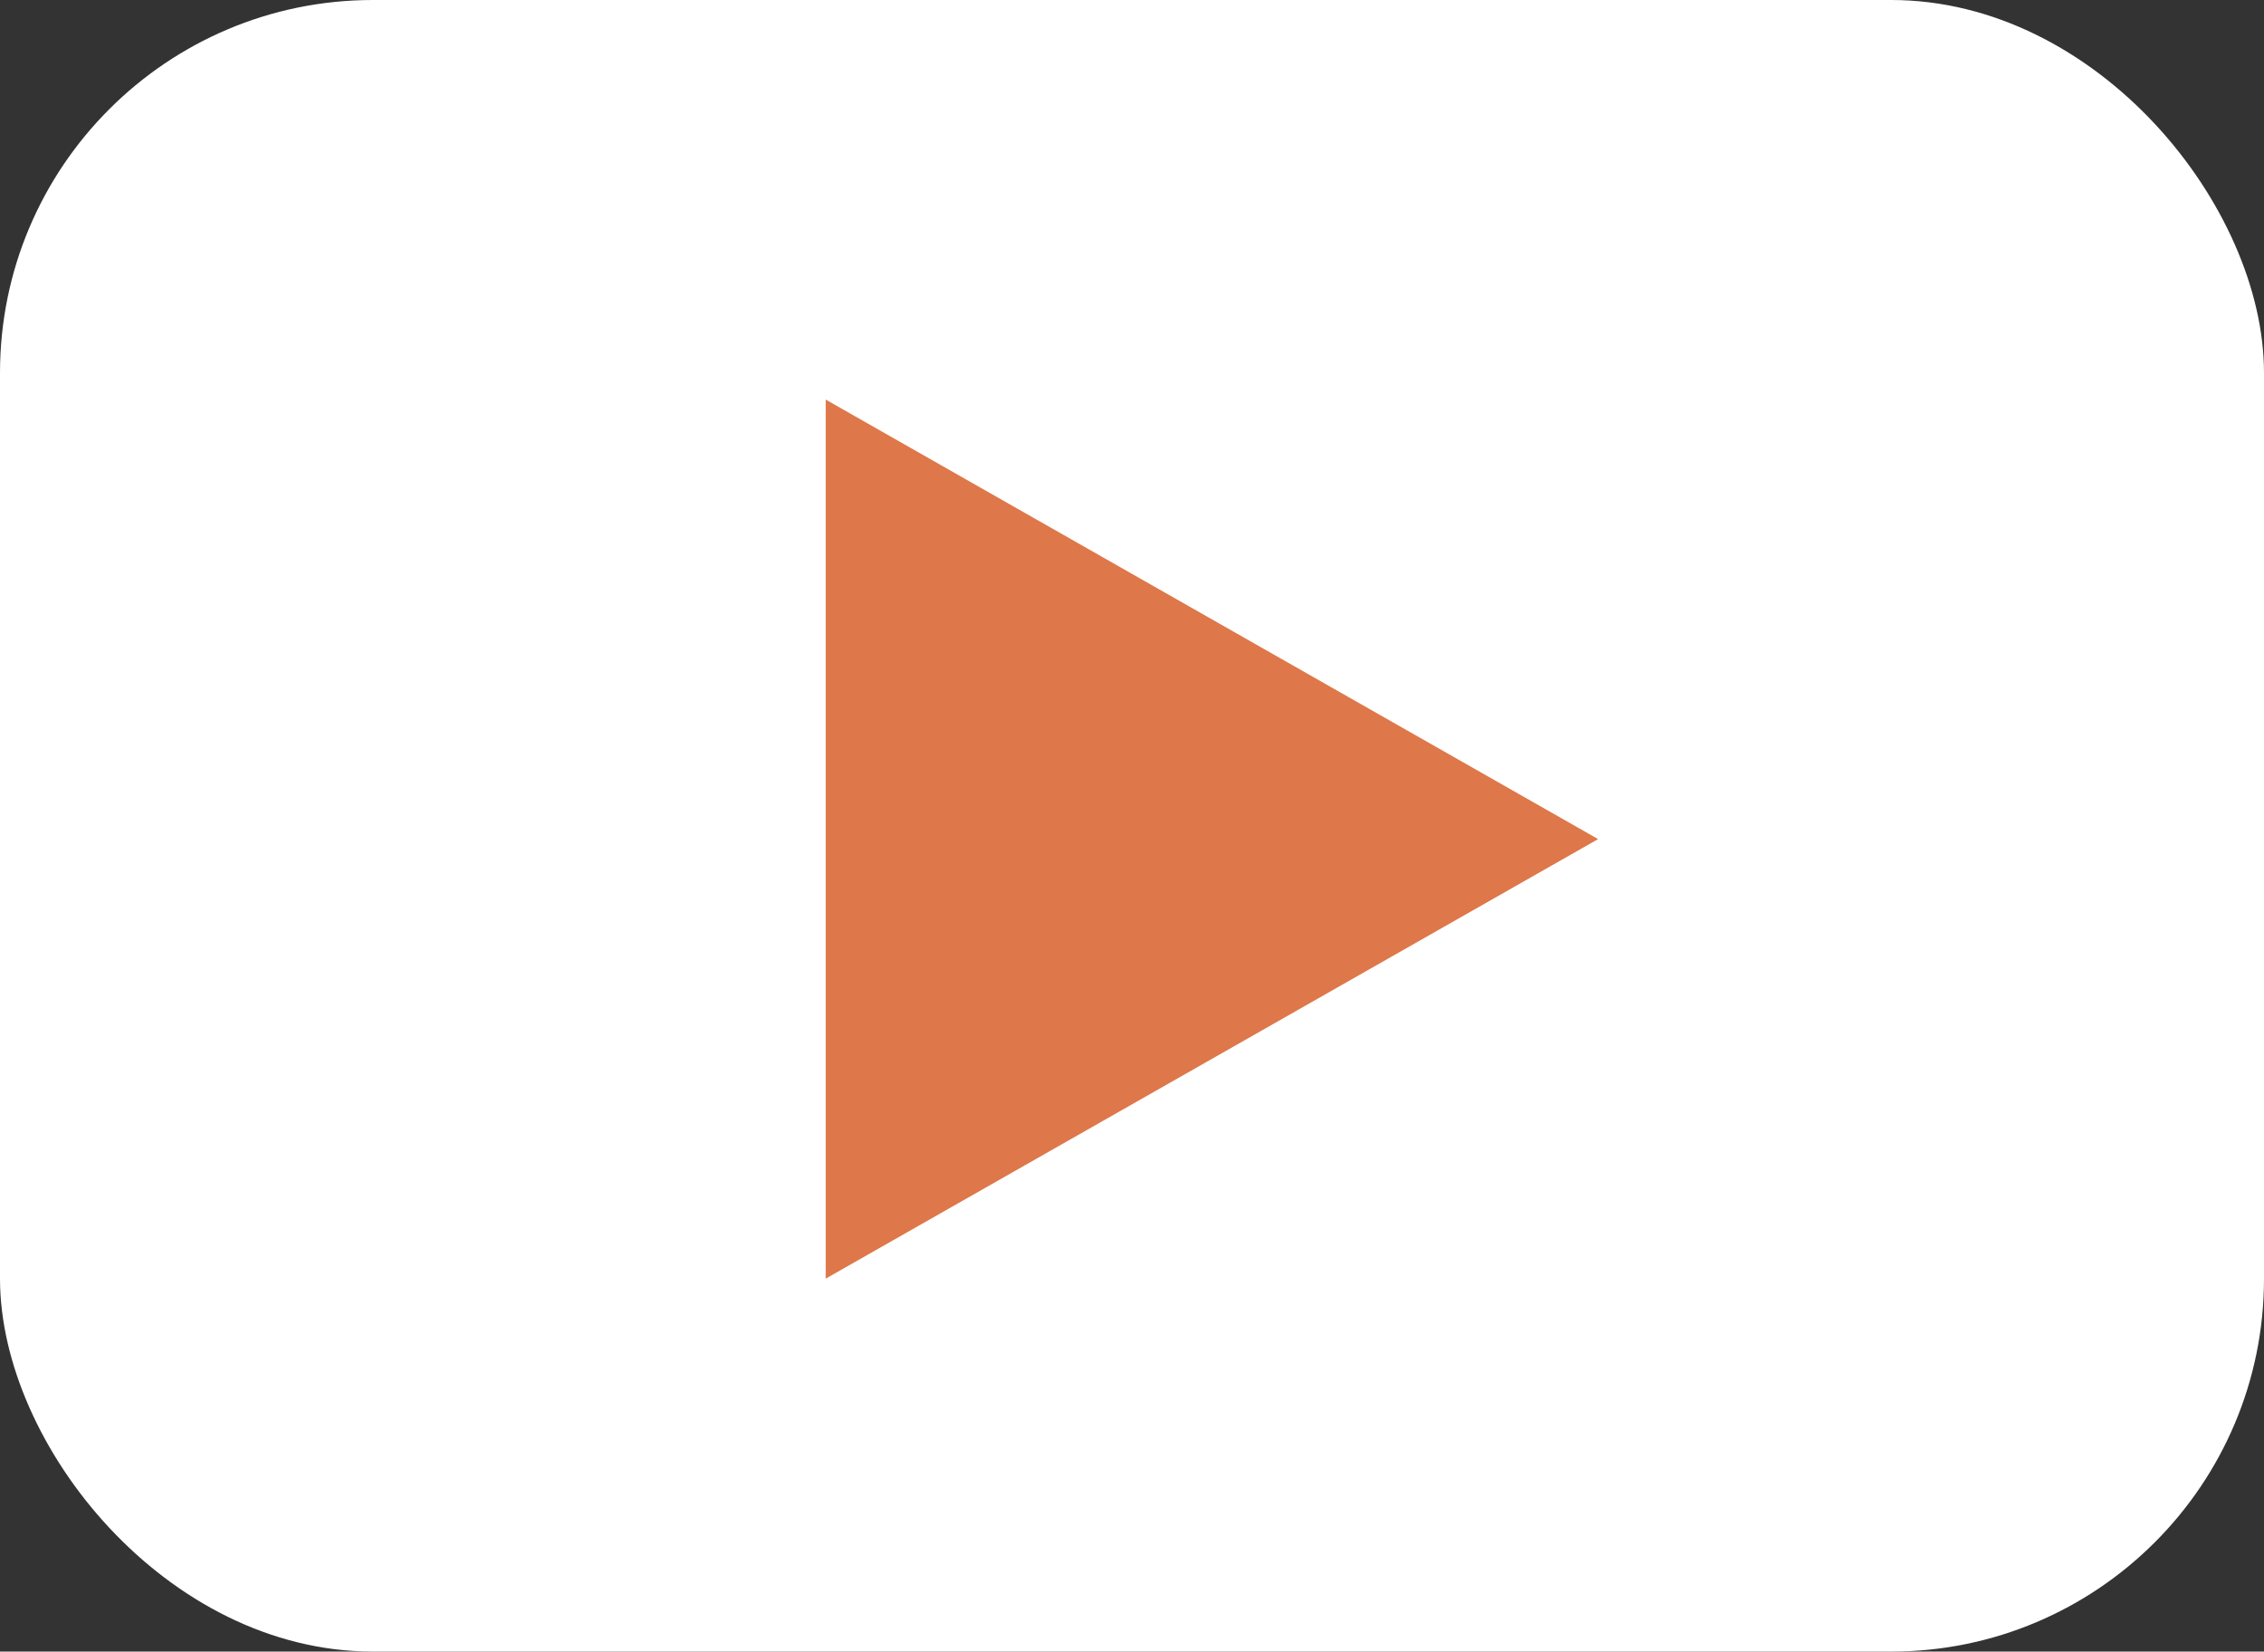
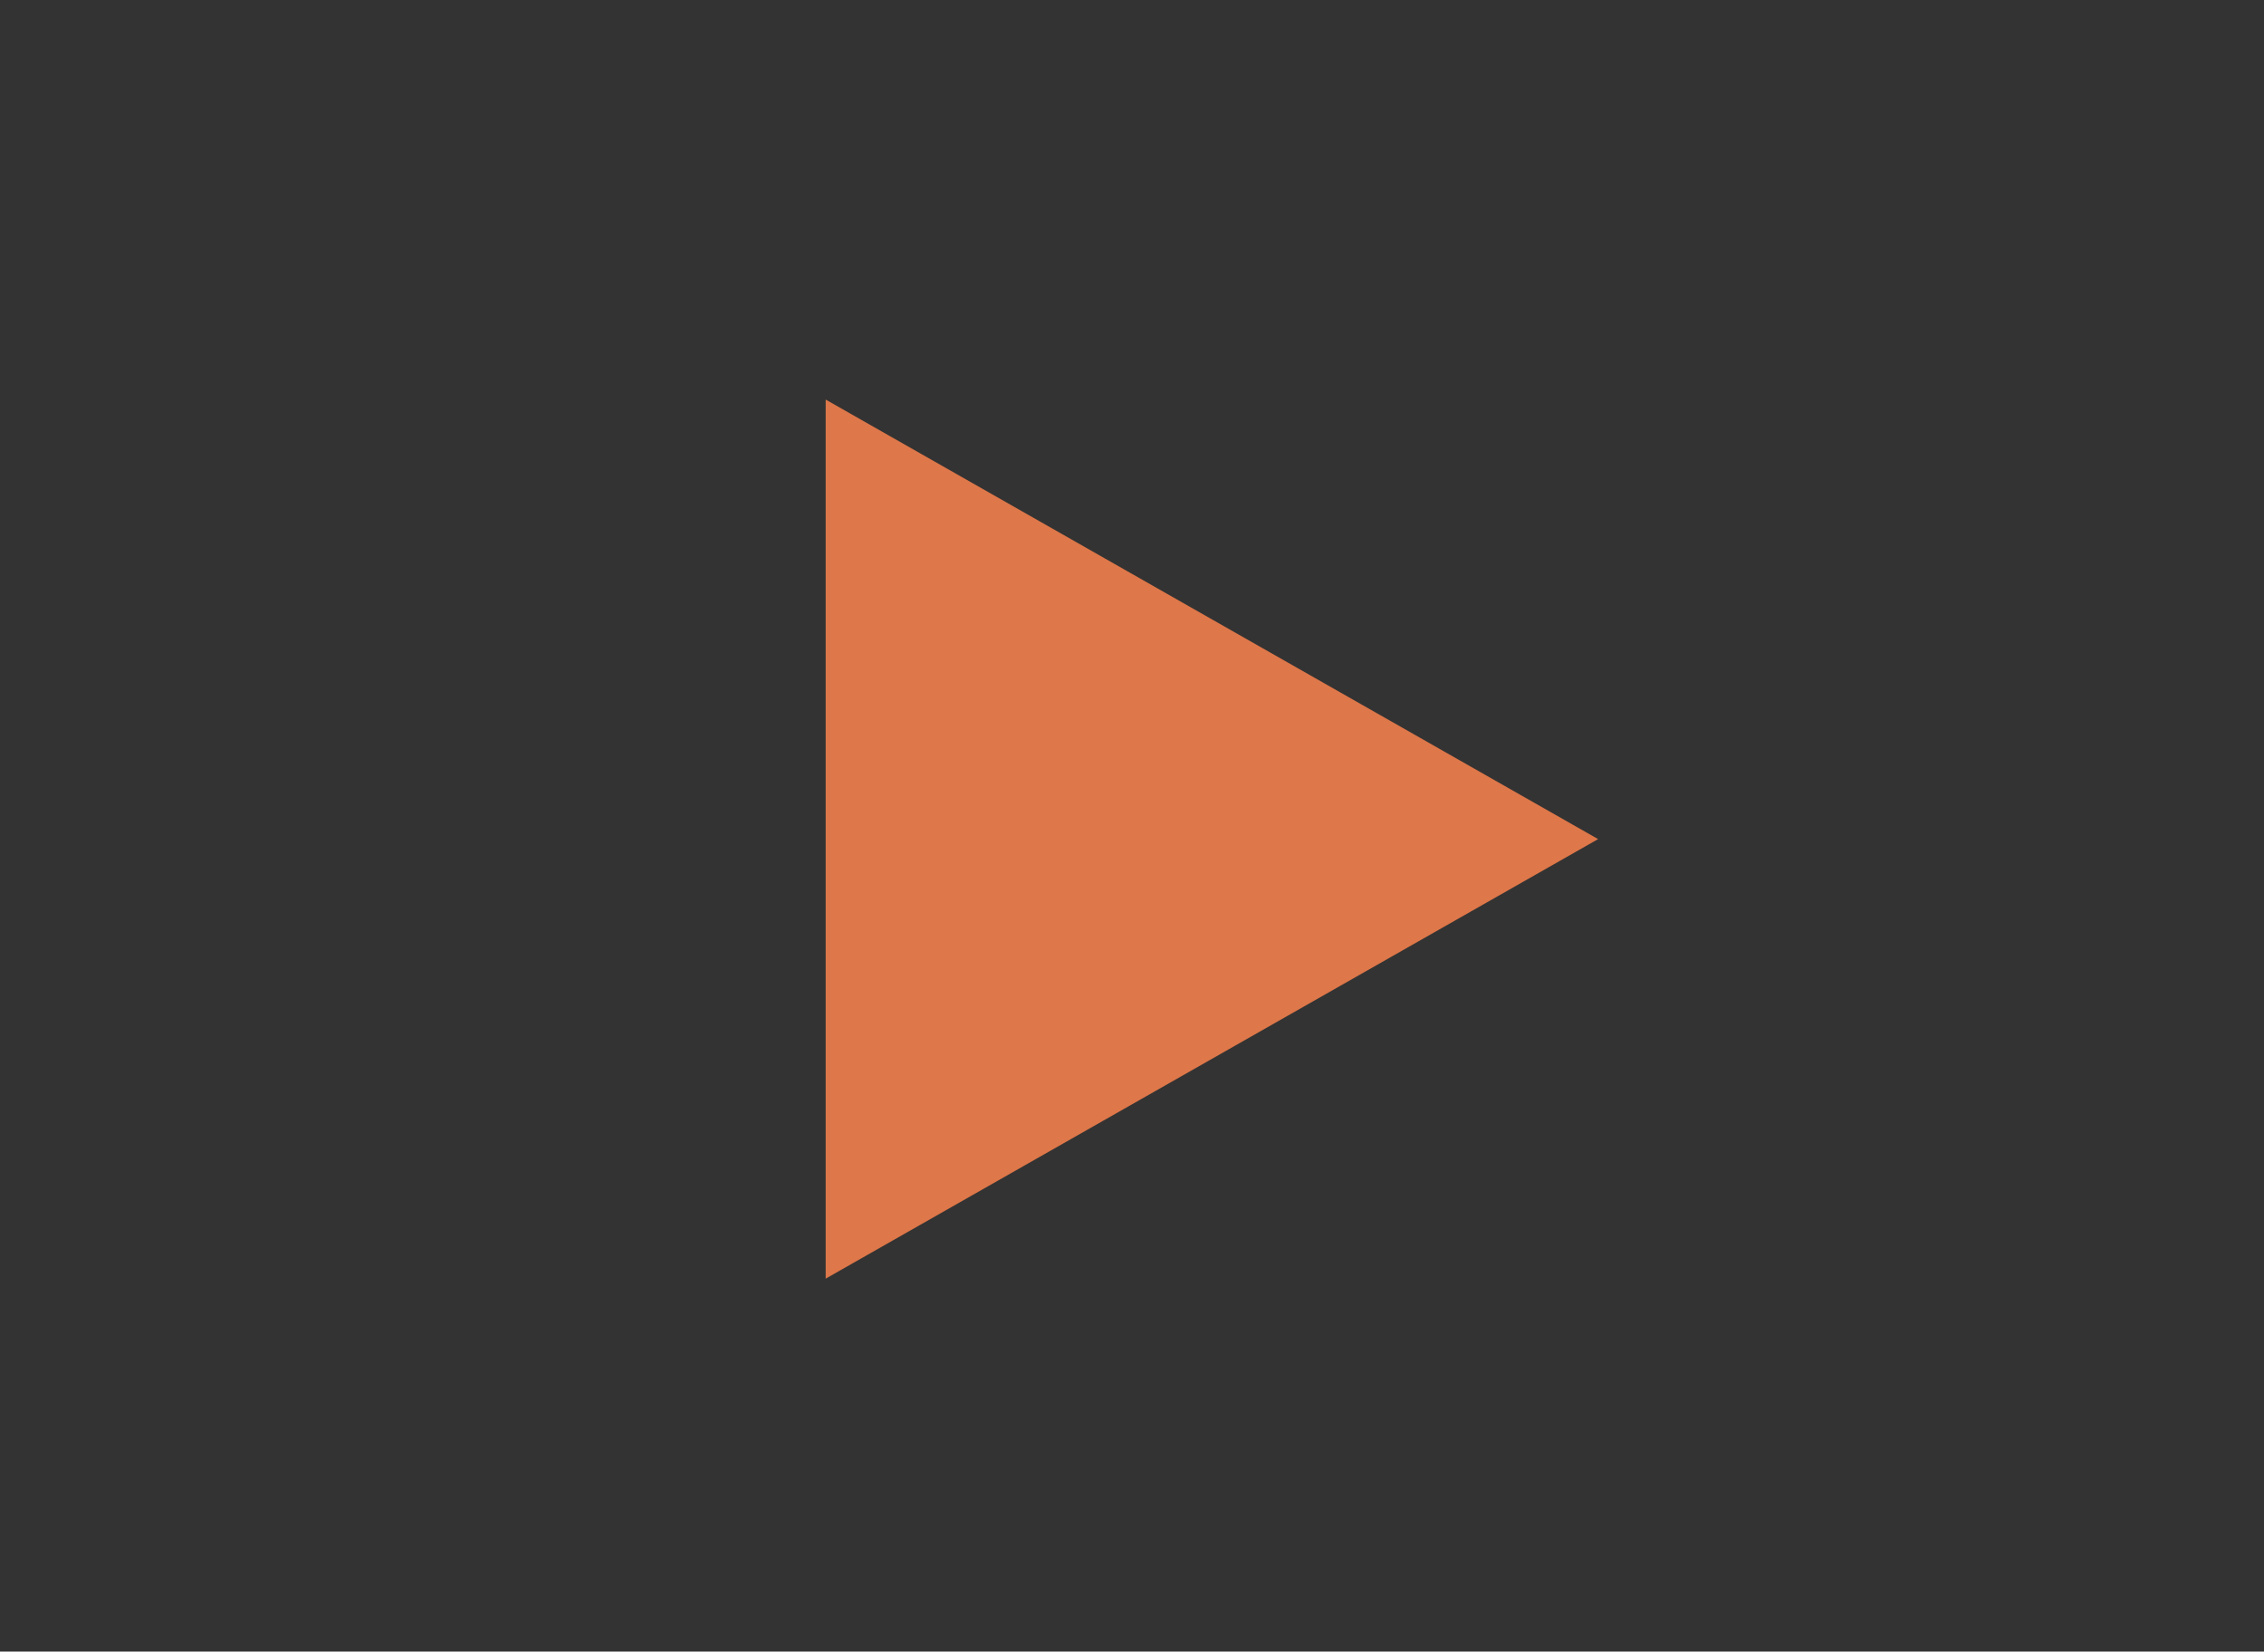
<svg xmlns="http://www.w3.org/2000/svg" id="Layer_1" data-name="Layer 1" viewBox="0 0 85 62">
  <rect x="0" y="0" width="85" height="62" fill="#333333" stroke="none" />
-   <rect width="85" height="62" rx="14" fill="#fff" />
-   <path d="M60,31.5,31,48V15Z" fill="#de7749" />
+   <path d="M60,31.5,31,48V15" fill="#de7749" />
</svg>